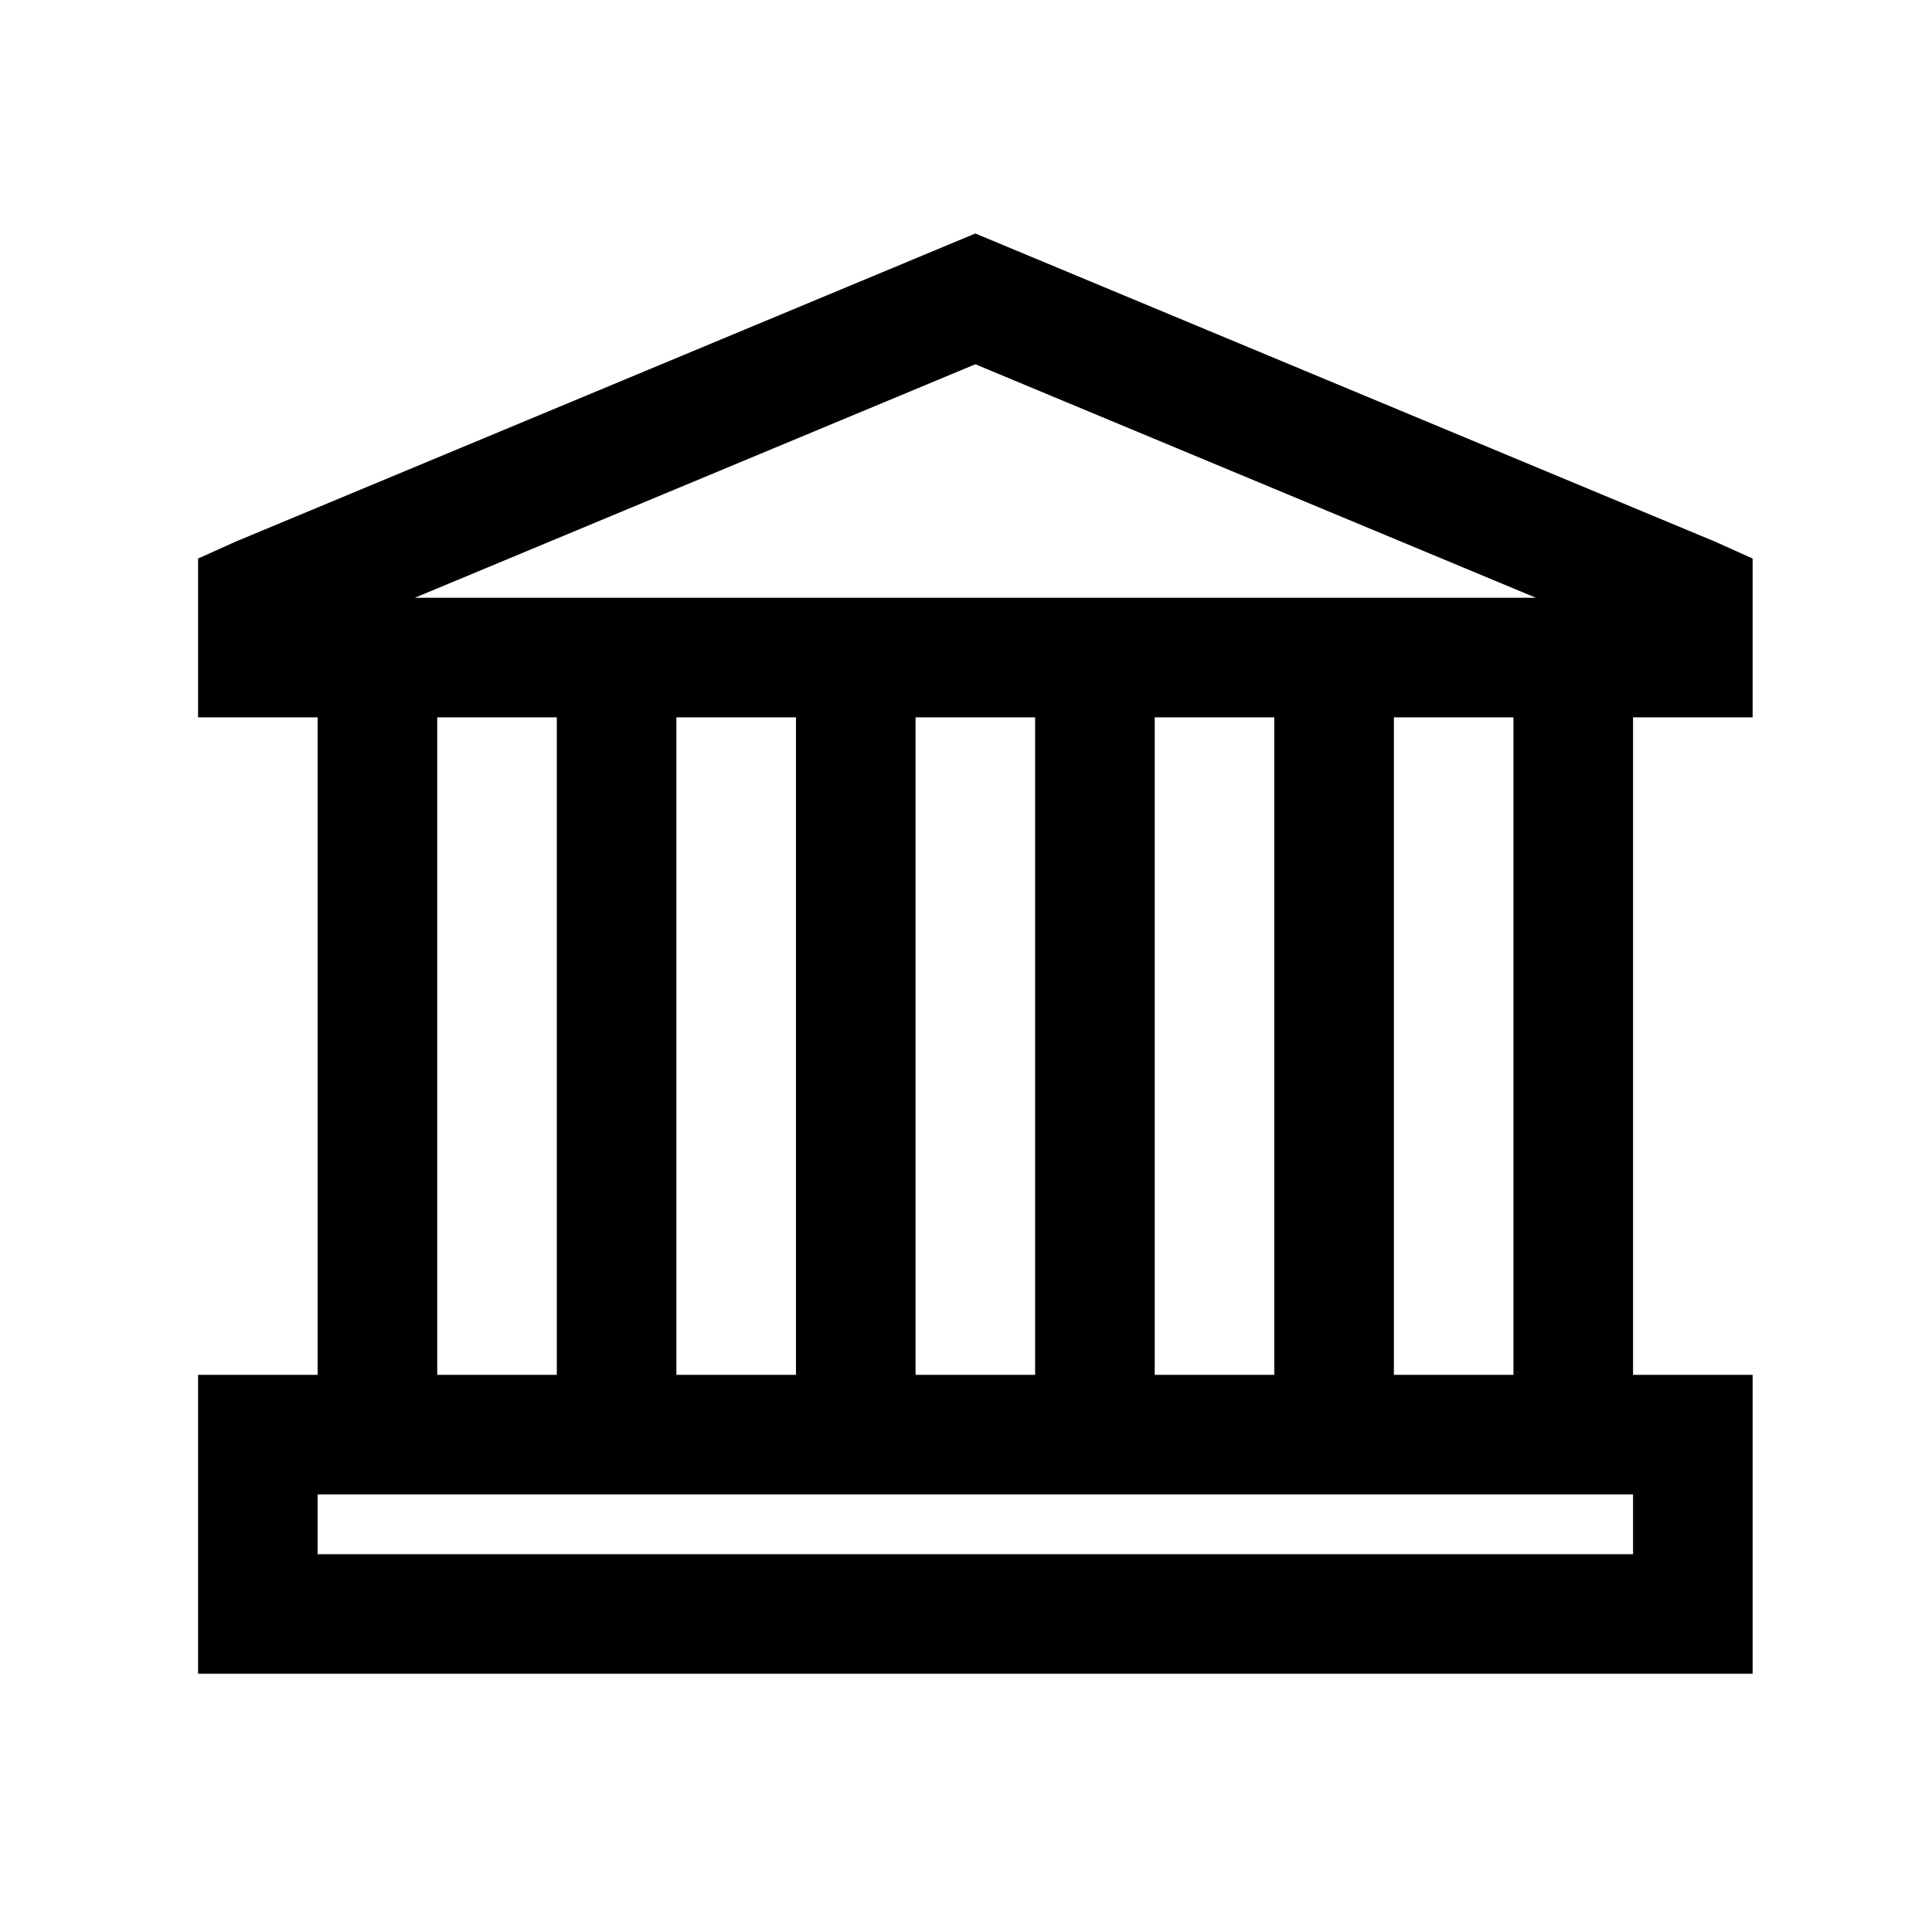
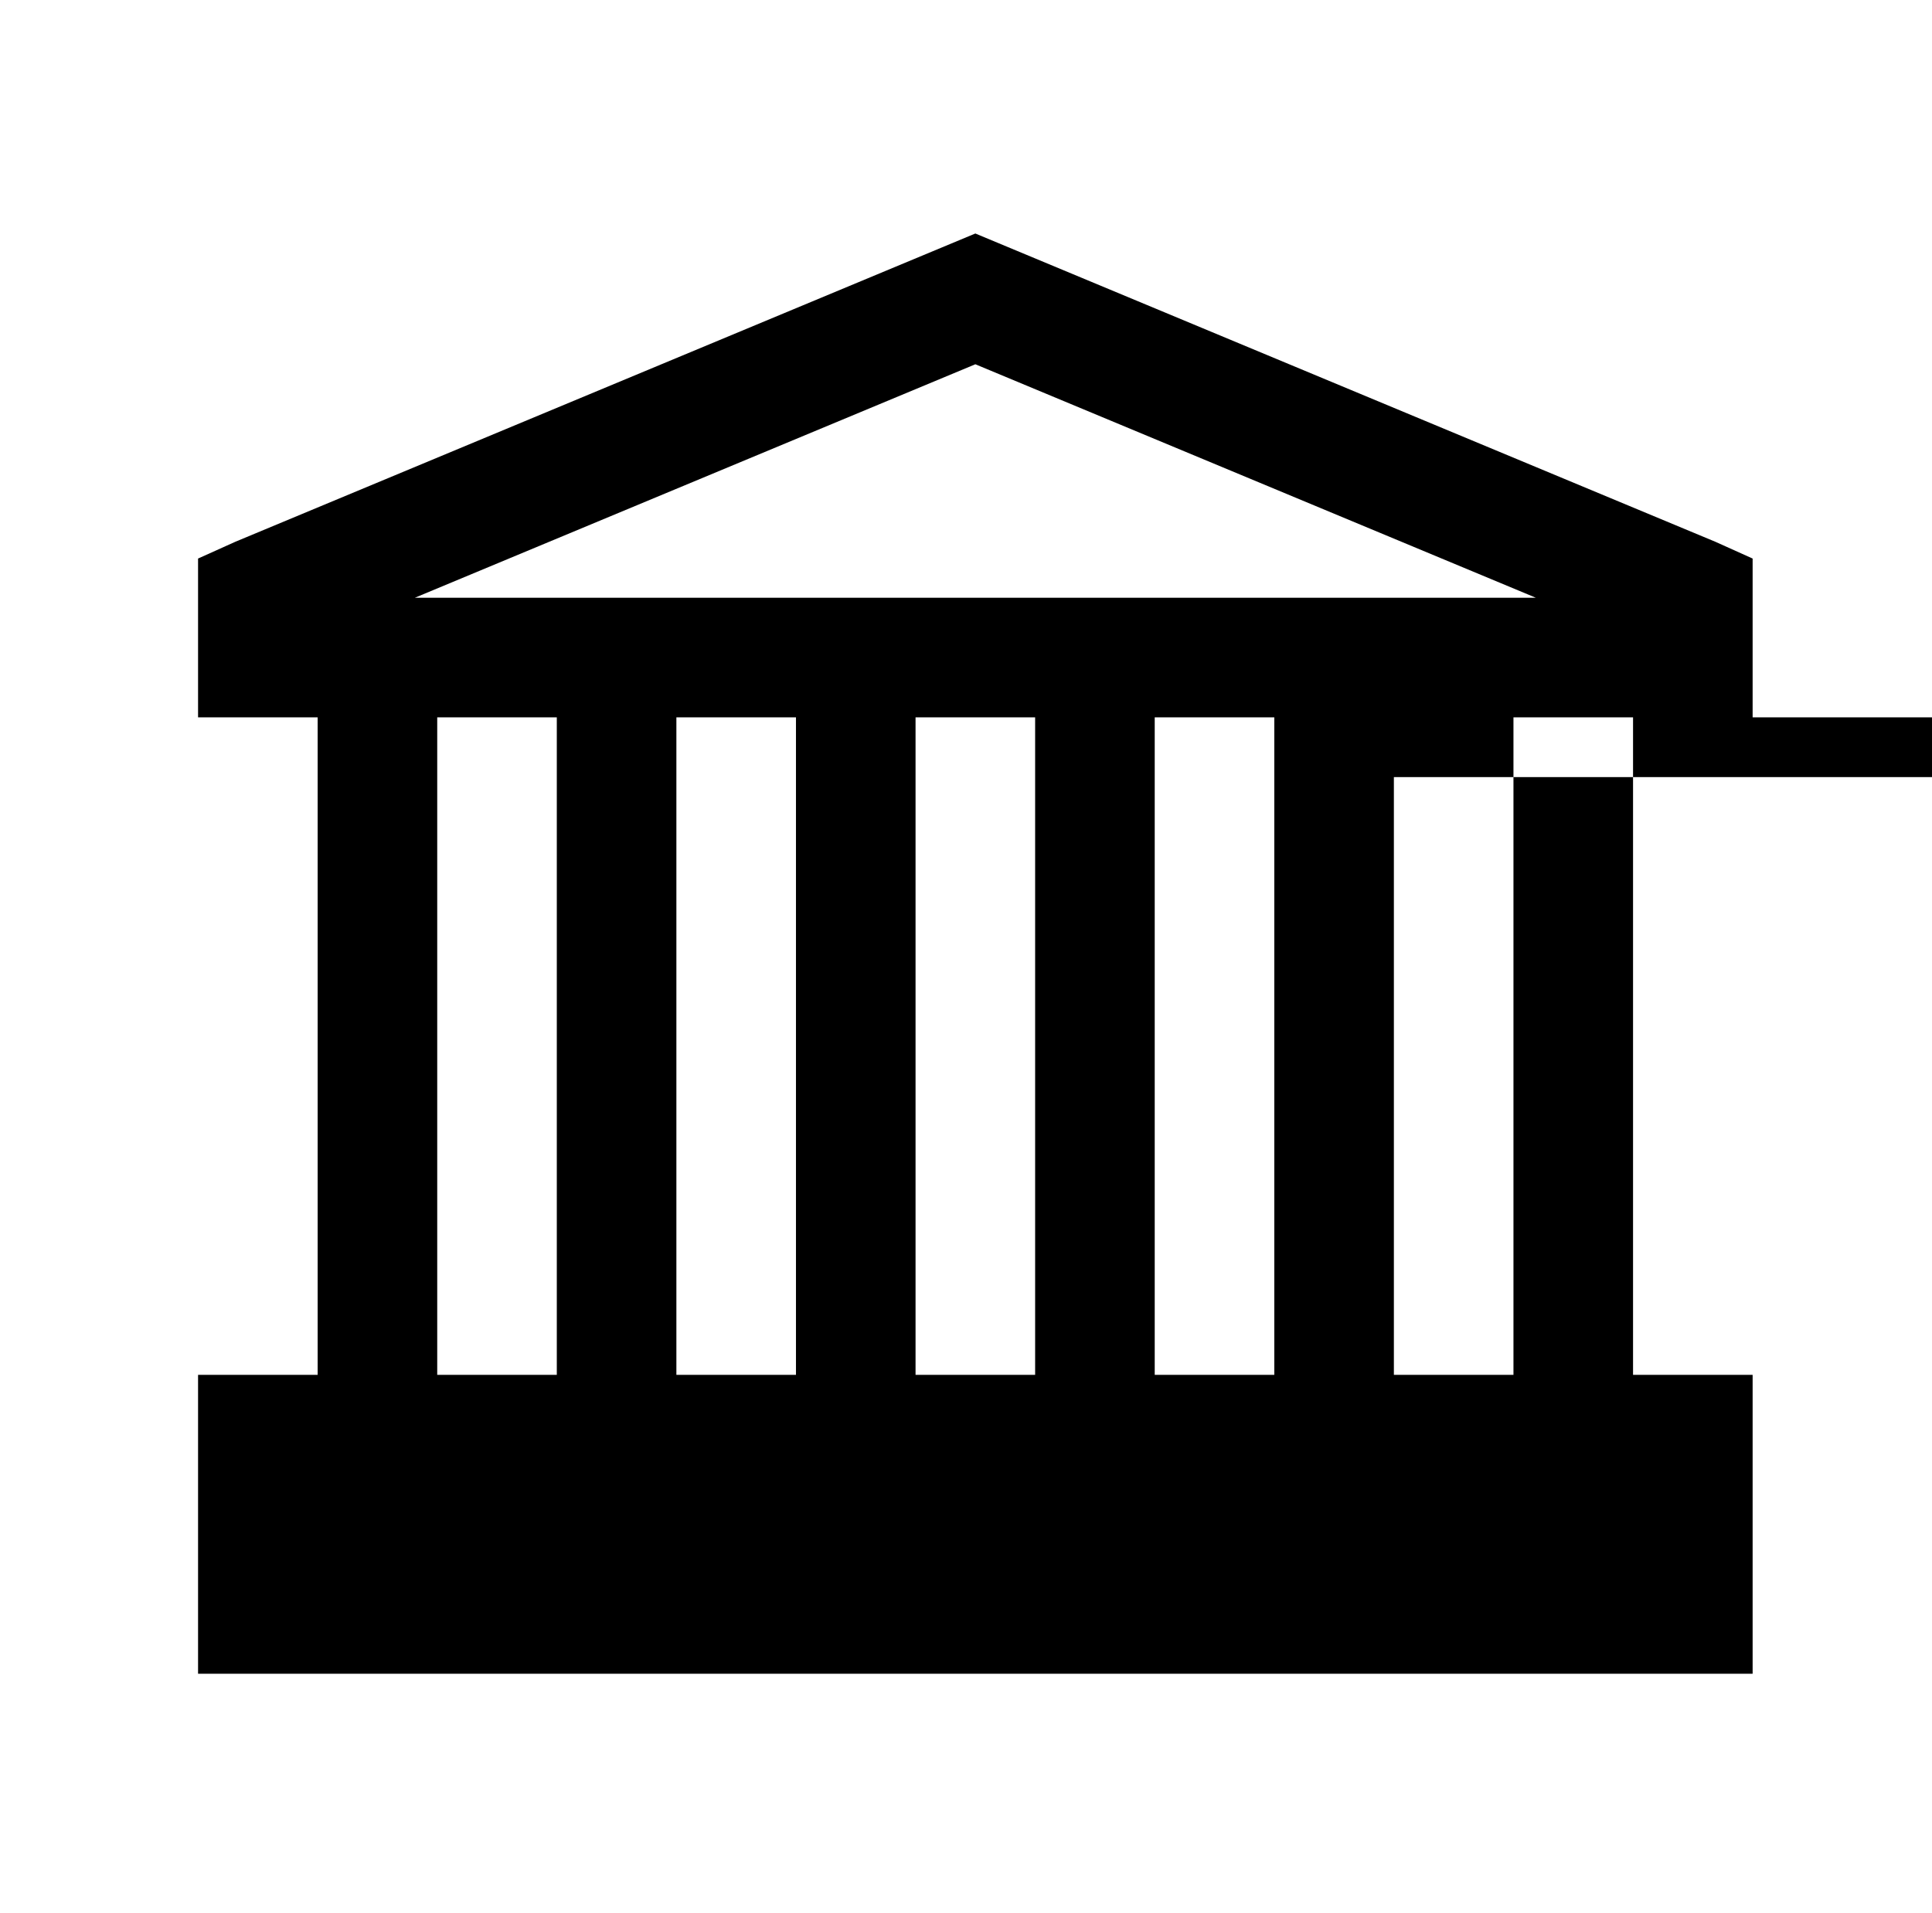
<svg xmlns="http://www.w3.org/2000/svg" version="1.1" viewBox="-10 0 1034 1024">
-   <path fill="currentColor" d="M512 125l-396 165l-20 9v85h64v352h-64v160h832v-160h-64v-352h64v-85l-20 -9zM512 195l300 125h-600zM224 384h64v352h-64v-352zM352 384h64v352h-64v-352zM480 384h64v352h-64v-352zM608 384h64v352h-64v-352zM736 384h64v352h-64v-352zM160 800h704v32h-704v-32z" />
+   <path fill="currentColor" d="M512 125l-396 165l-20 9v85h64v352h-64v160h832v-160h-64v-352h64v-85l-20 -9zM512 195l300 125h-600zM224 384h64v352h-64v-352zM352 384h64v352h-64v-352zM480 384h64v352h-64v-352zM608 384h64v352h-64v-352zM736 384h64v352h-64v-352zh704v32h-704v-32z" />
</svg>